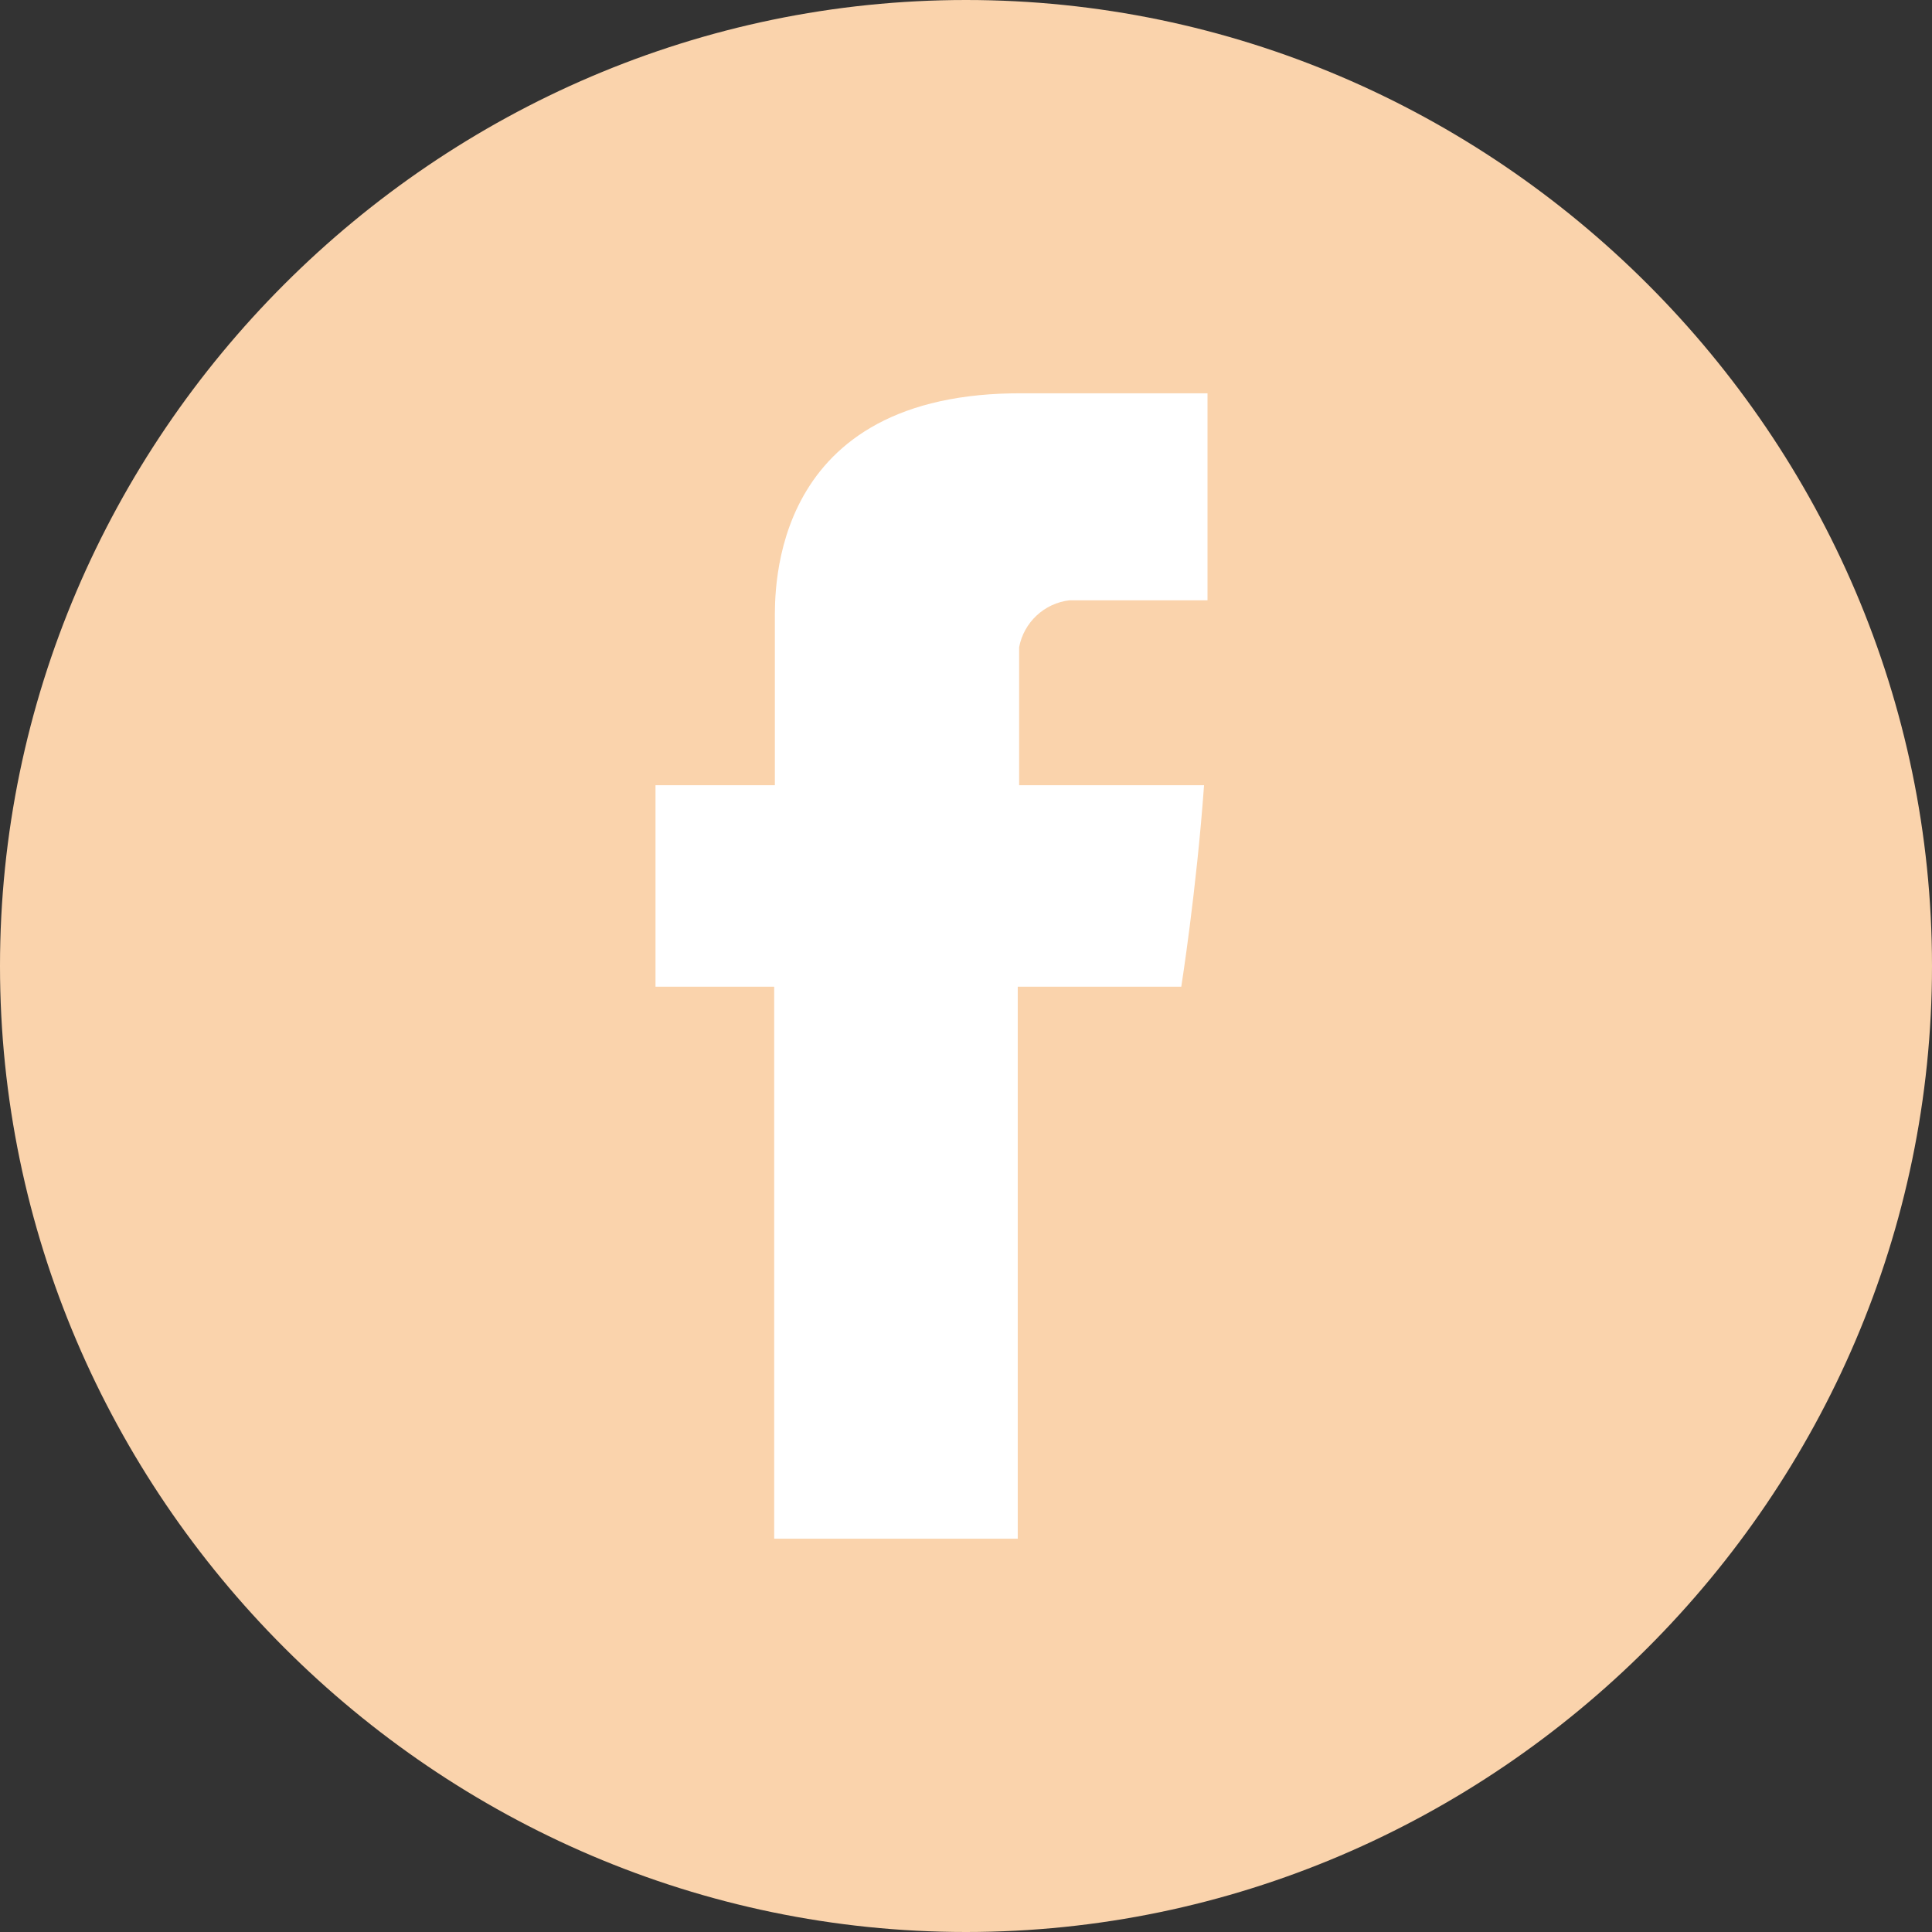
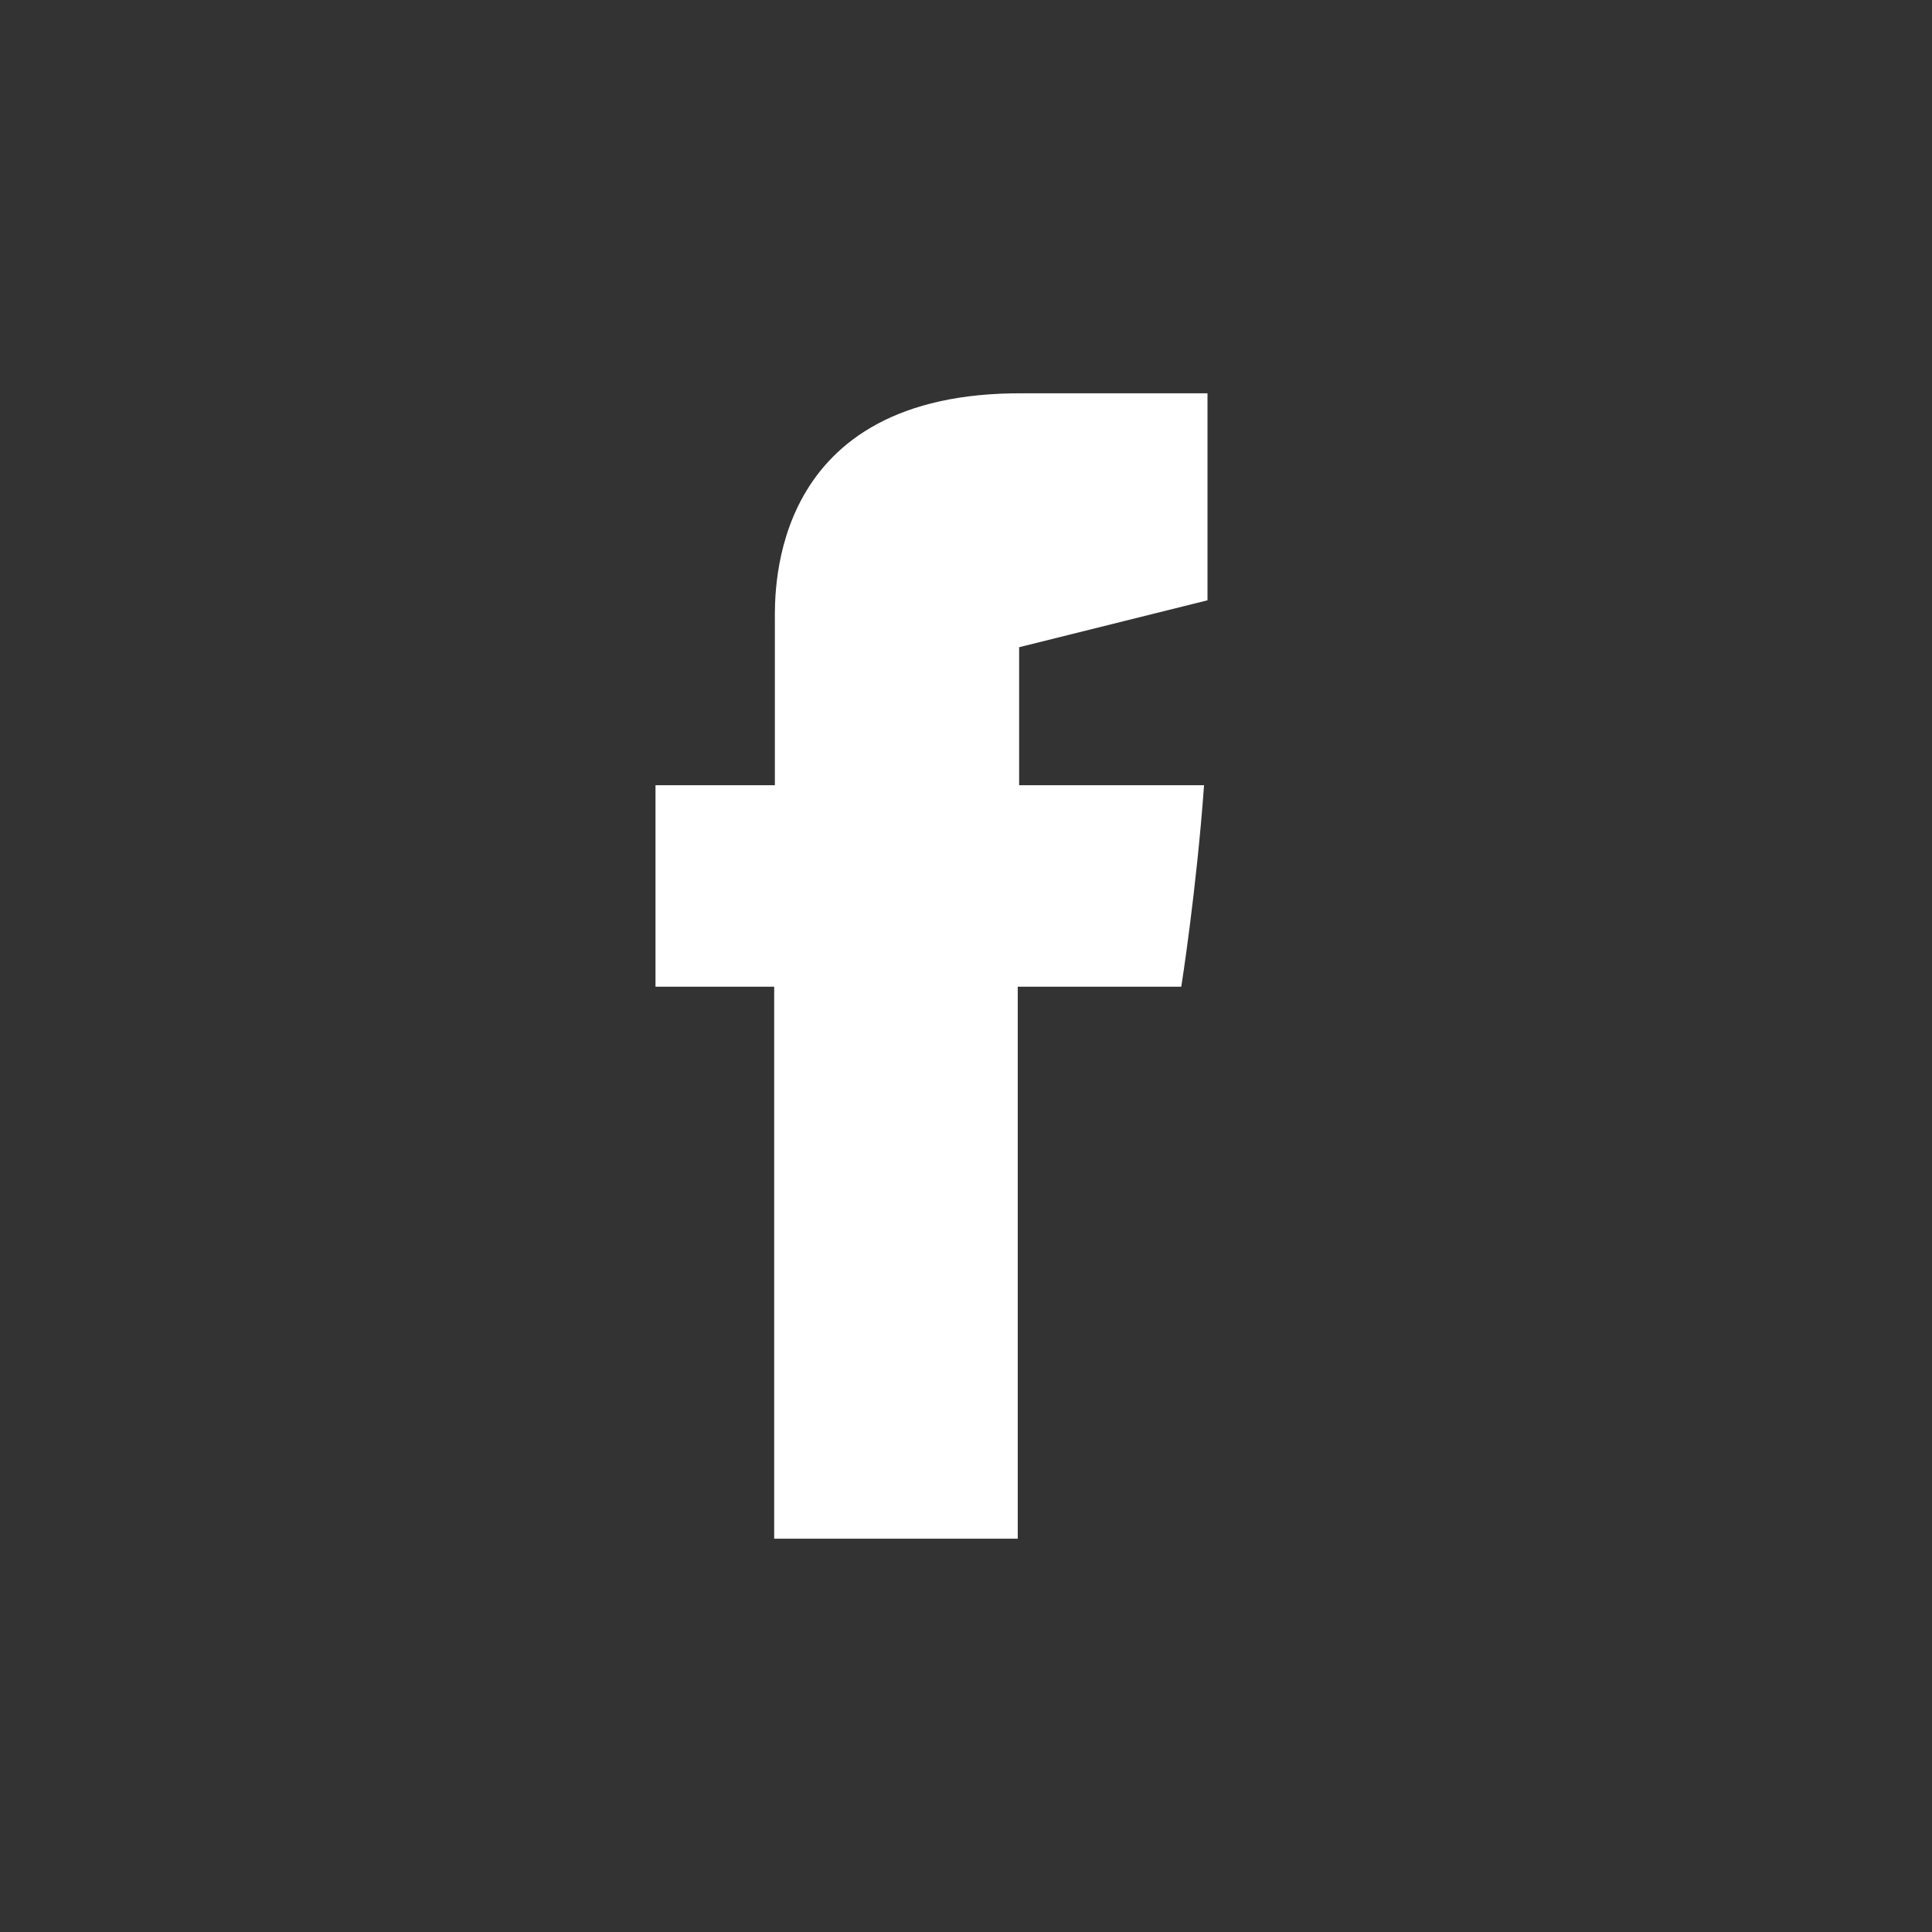
<svg xmlns="http://www.w3.org/2000/svg" width="100%" height="100%" viewBox="0 0 28 28" version="1.1" xml:space="preserve" style="fill-rule:evenodd;clip-rule:evenodd;stroke-linejoin:round;stroke-miterlimit:2;">
  <rect x="0" y="0" width="28" height="28" fill="#333333" stroke="none" />
  <g id="グループ化_79" transform="matrix(1,0,0,1,0,28)">
    <g id="グループ化_78">
      <g id="グループ化_76" transform="matrix(1,0,0,1,28,-14)">
-         <path id="パス_22" d="M0,0C0,7.68 -6.32,14 -14,14C-21.68,14 -28,7.68 -28,0C-28,-7.68 -21.68,-14 -14,-14C-6.32,-14 -0,-7.68 0,-0" style="fill:rgb(250,211,172);fill-rule:nonzero;" />
-       </g>
+         </g>
      <g id="グループ化_77" transform="matrix(1,0,0,1,11.23,-19)">
-         <path id="パス_23" d="M0,0L0,2.38L-1.73,2.38L-1.73,5.3L-0.01,5.3L-0.01,13.3L3.52,13.3L3.52,5.3L5.89,5.3C5.89,5.3 6.11,3.91 6.22,2.38L3.54,2.38L3.54,0.38C3.608,0.019 3.905,-0.258 4.27,-0.3L6.27,-0.3L6.27,-3.3L3.61,-3.3C-0.09,-3.33 0,-0.42 0,0" style="fill:white;fill-rule:nonzero;" />
+         <path id="パス_23" d="M0,0L0,2.38L-1.73,2.38L-1.73,5.3L-0.01,5.3L-0.01,13.3L3.52,13.3L3.52,5.3L5.89,5.3C5.89,5.3 6.11,3.91 6.22,2.38L3.54,2.38L3.54,0.38L6.27,-0.3L6.27,-3.3L3.61,-3.3C-0.09,-3.33 0,-0.42 0,0" style="fill:white;fill-rule:nonzero;" />
      </g>
    </g>
  </g>
</svg>